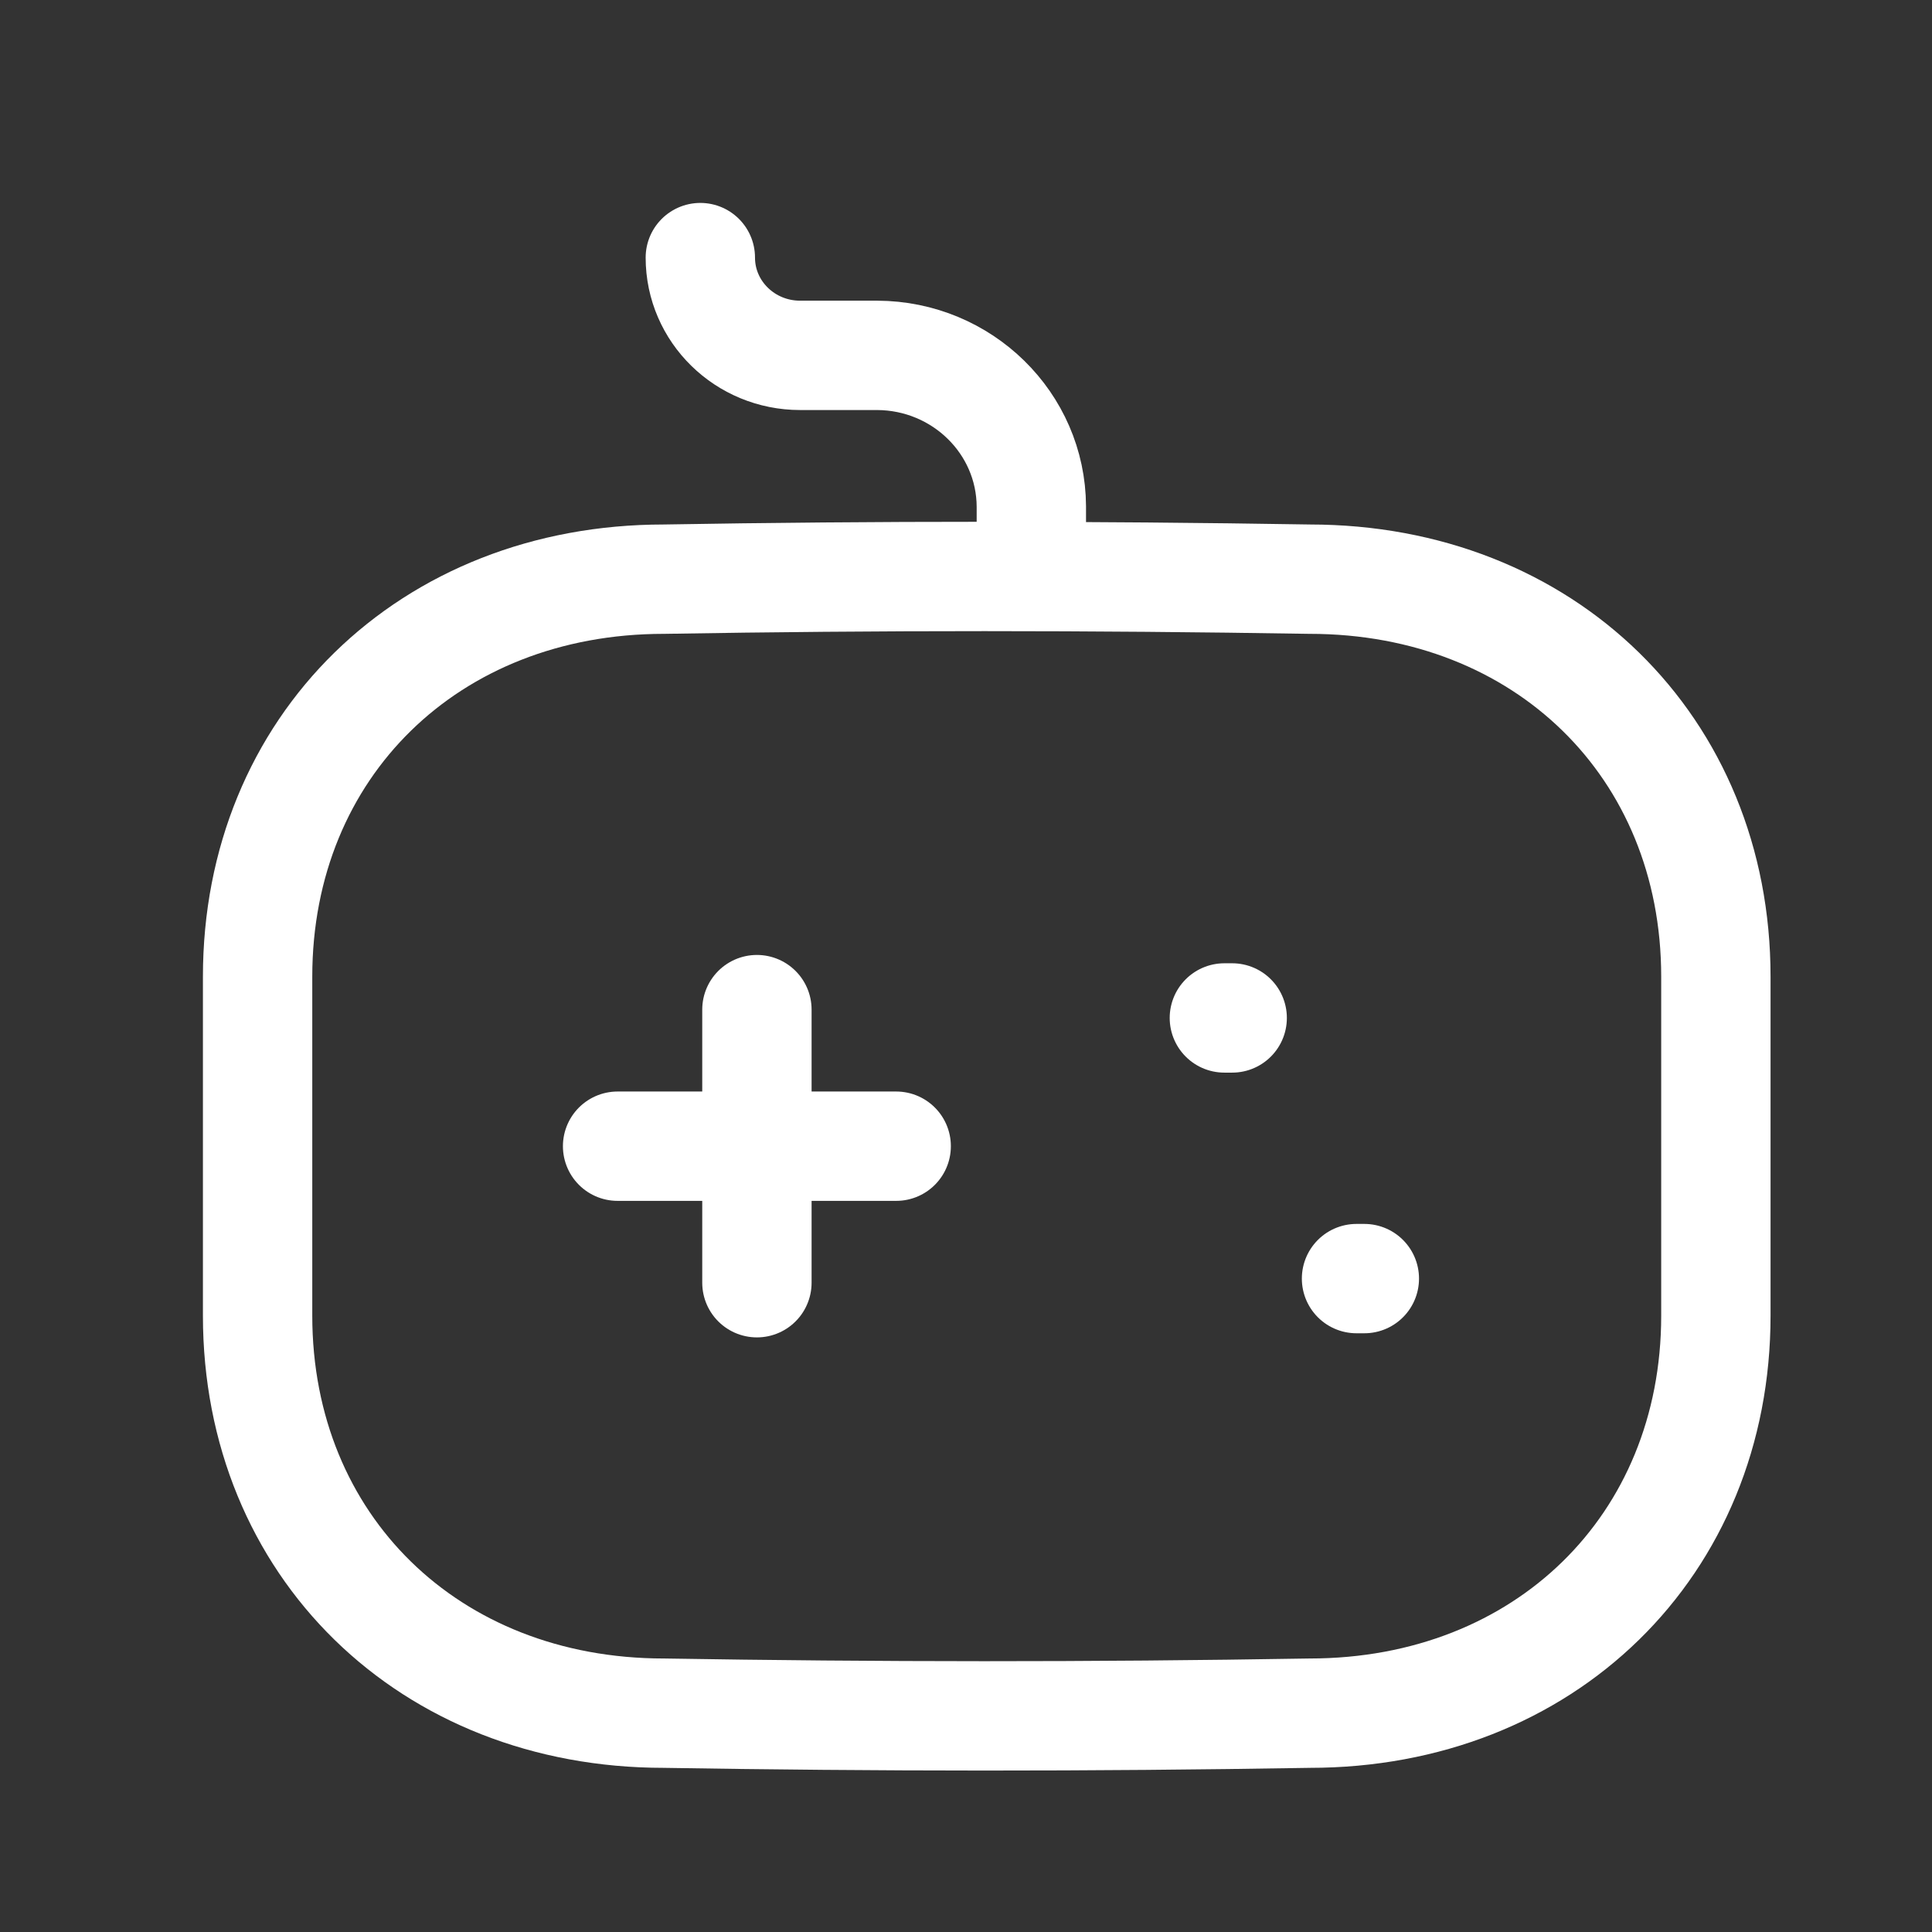
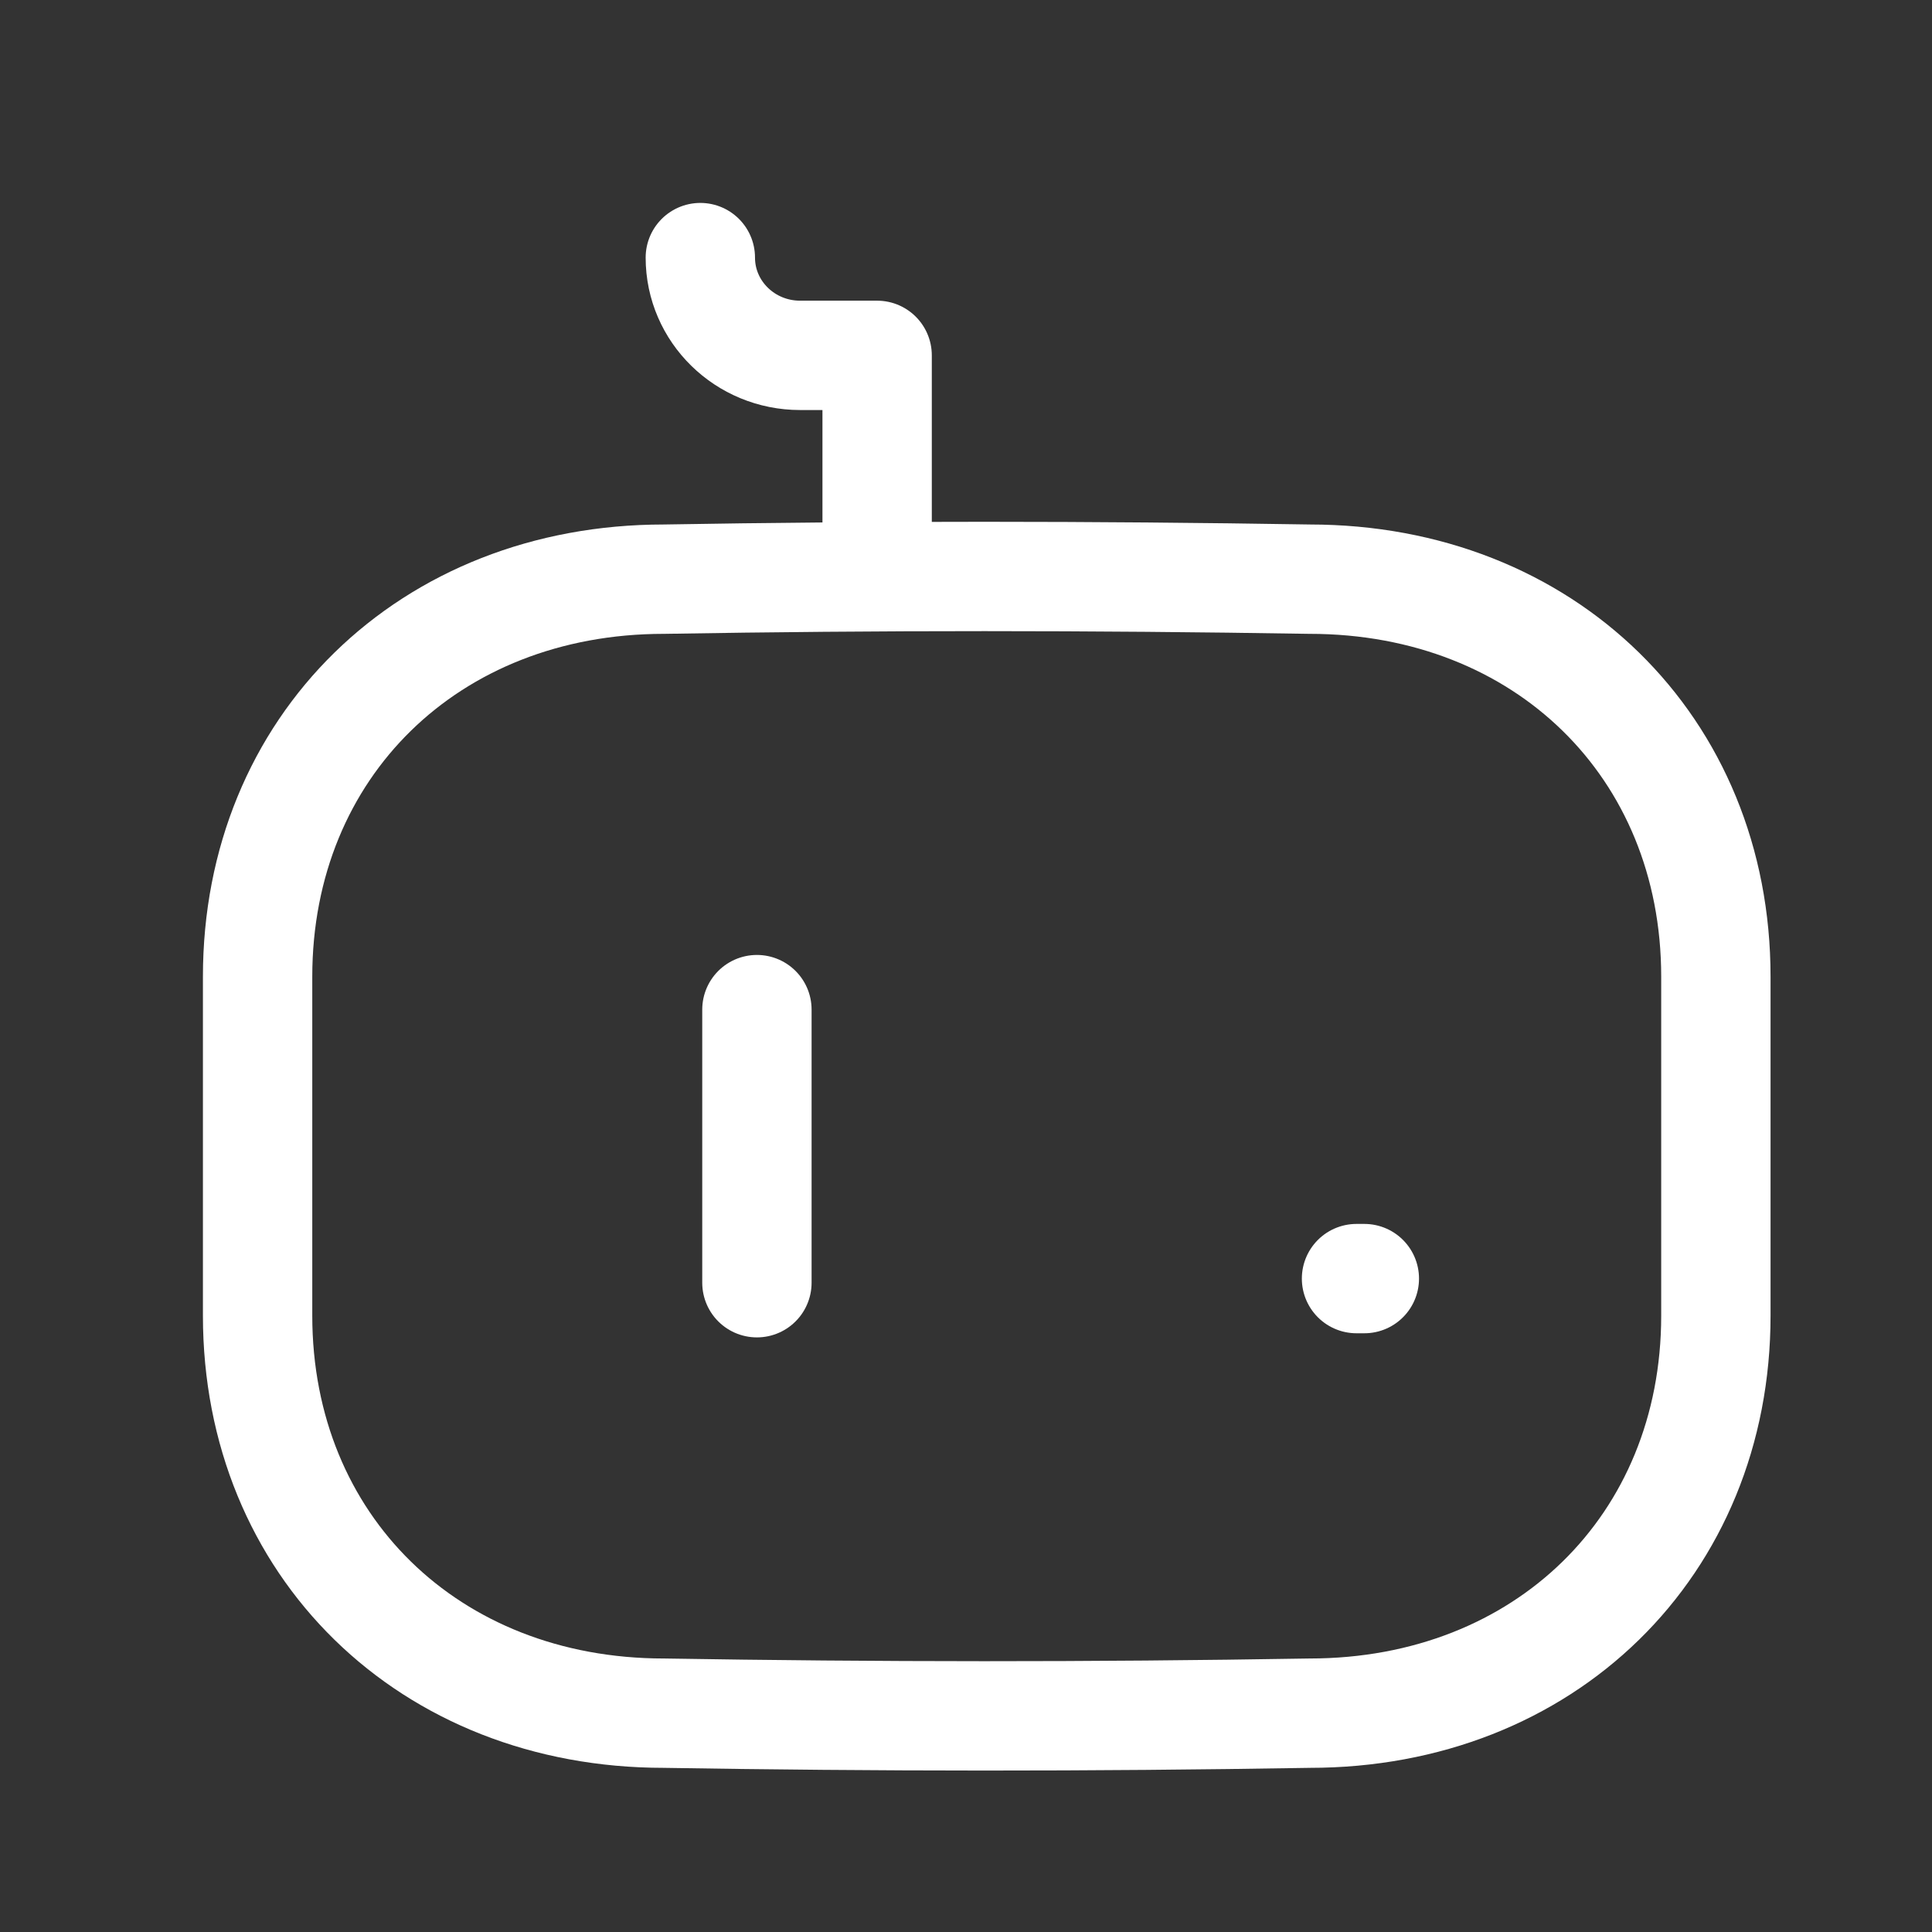
<svg xmlns="http://www.w3.org/2000/svg" width="45" height="45" viewBox="0 0 45 45" fill="none">
  <rect x="0" y="0" width="45" height="45" fill="#333333" stroke="none" />
  <path d="M17.63 23.516V29.877" stroke="white" stroke-width="2.547" stroke-linecap="round" stroke-linejoin="round" />
-   <path d="M20.874 26.697H14.385" stroke="white" stroke-width="2.547" stroke-linecap="round" stroke-linejoin="round" />
-   <path d="M28.7 23.71H28.518" stroke="white" stroke-width="2.547" stroke-linecap="round" stroke-linejoin="round" />
  <path d="M31.778 29.781H31.596" stroke="white" stroke-width="2.547" stroke-linecap="round" stroke-linejoin="round" />
-   <path d="M16.312 6V6C16.312 7.258 17.353 8.277 18.636 8.277H20.43C22.41 8.284 24.013 9.856 24.022 11.796V12.942" stroke="white" stroke-width="2.547" stroke-linecap="round" stroke-linejoin="round" />
+   <path d="M16.312 6V6C16.312 7.258 17.353 8.277 18.636 8.277H20.43V12.942" stroke="white" stroke-width="2.547" stroke-linecap="round" stroke-linejoin="round" />
  <path fill-rule="evenodd" clip-rule="evenodd" d="M30.504 39.903C25.4 39.989 20.39 39.985 15.464 39.903C9.997 39.903 6 36.003 6 30.645V22.748C6 17.39 9.997 13.49 15.464 13.49C20.417 13.405 25.43 13.407 30.504 13.49C35.971 13.49 39.966 17.392 39.966 22.748V30.645C39.966 36.003 35.971 39.903 30.504 39.903Z" stroke="white" stroke-width="2.547" stroke-linecap="round" stroke-linejoin="round" />
</svg>